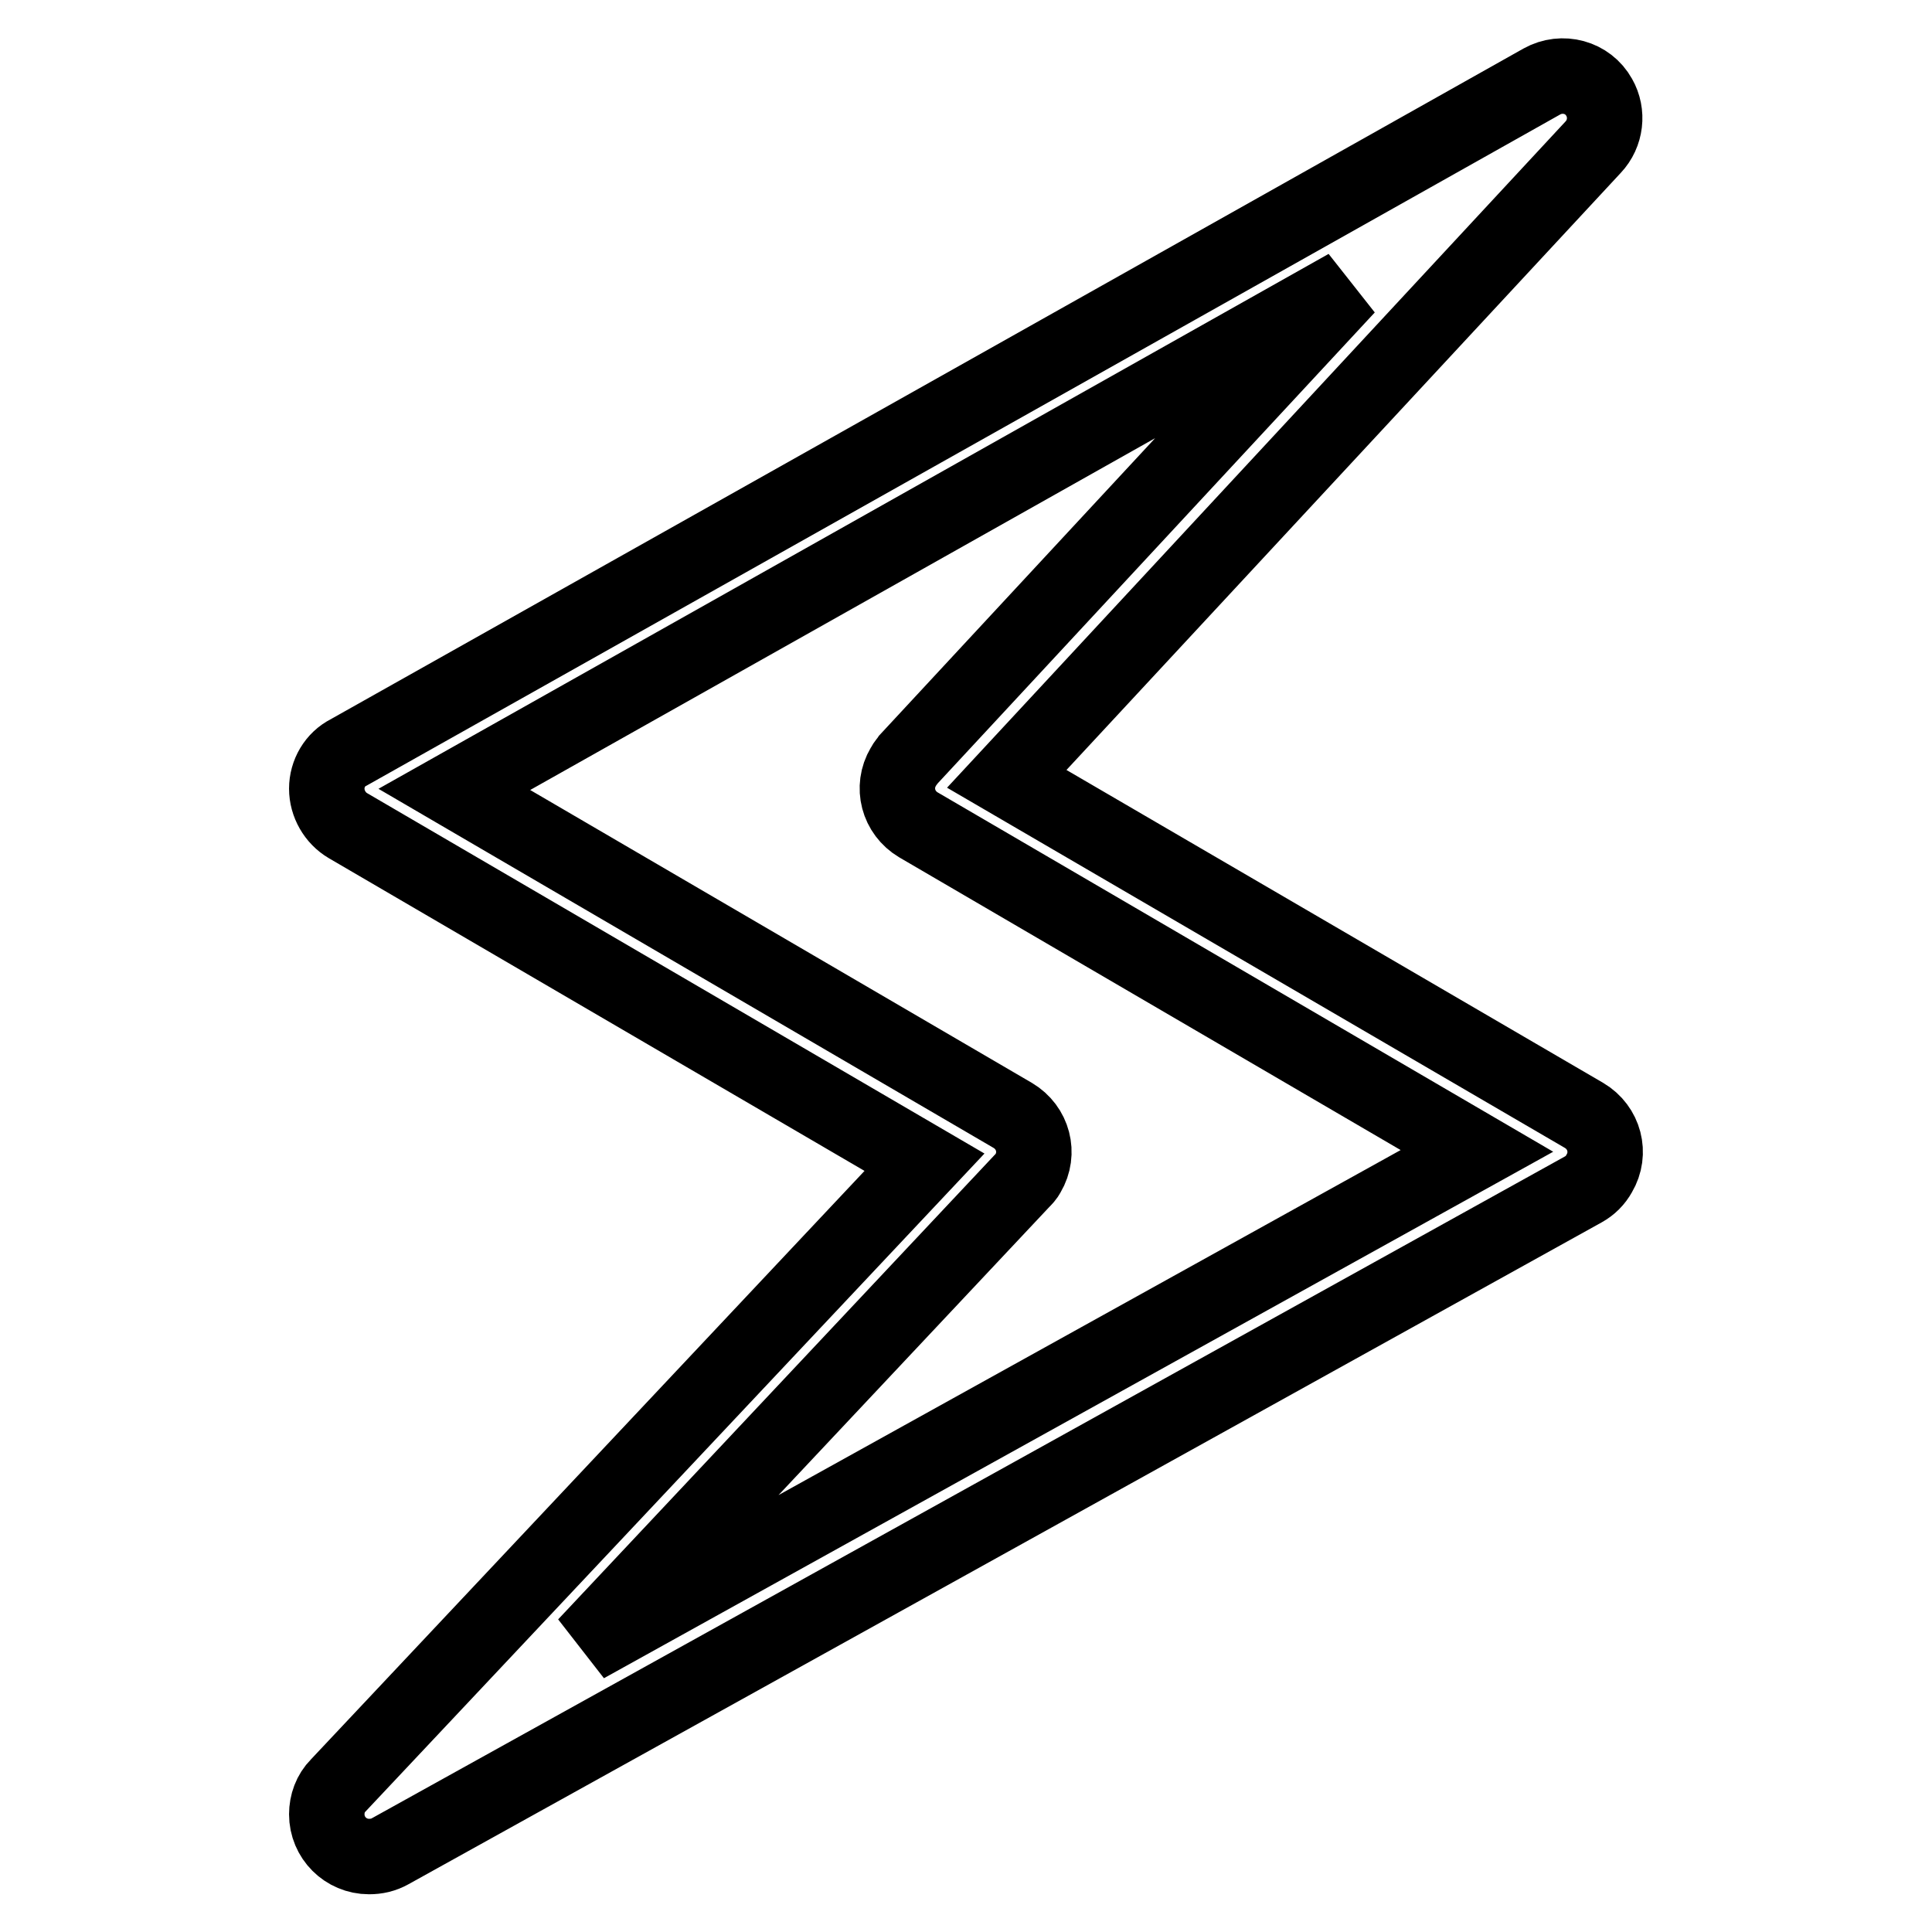
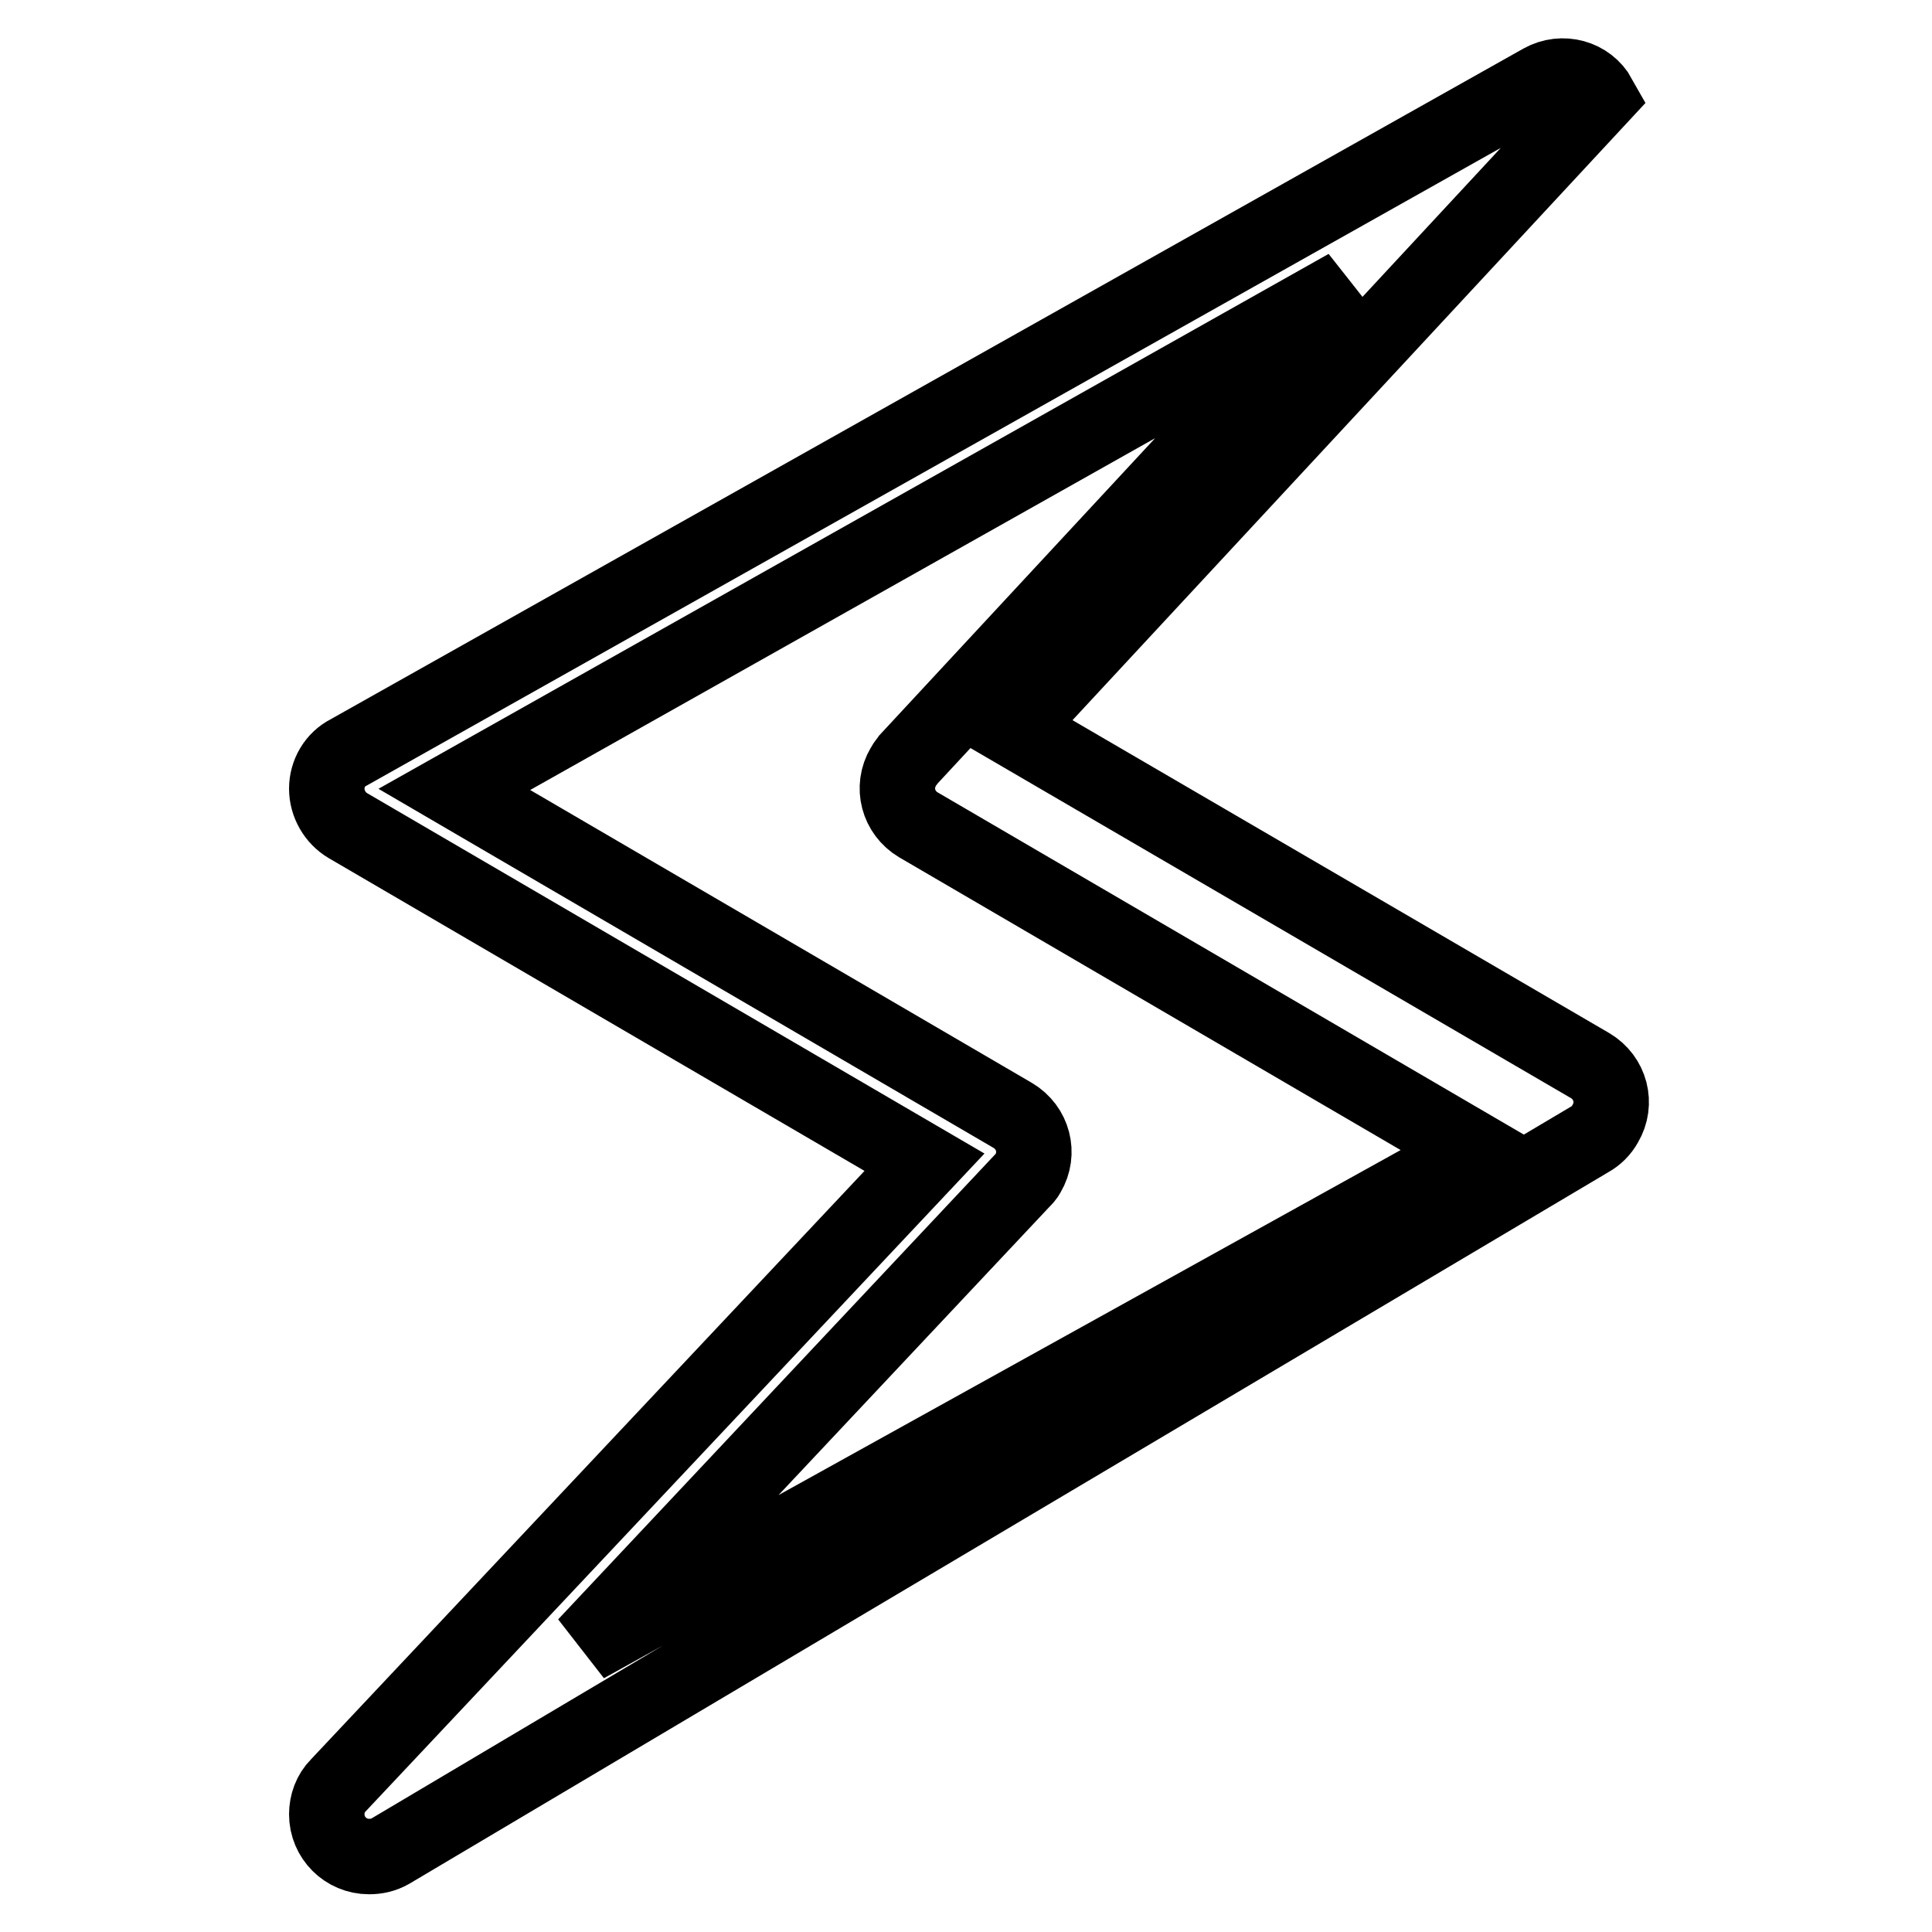
<svg xmlns="http://www.w3.org/2000/svg" version="1.1" x="0px" y="0px" viewBox="0 0 256 256" enable-background="new 0 0 256 256" xml:space="preserve">
  <g>
-     <path stroke-width="10" fill-opacity="0" stroke="#000000" d="M48.9,246c-3.1,0-5.6-2.5-5.6-5.6c0-1.4,0.5-2.8,1.5-3.8l77.7-82.6l-76.4-44.6c-1.7-1-2.8-2.9-2.8-4.9 c0-2,1.1-3.9,2.9-4.8l158.1-88.9c2.7-1.5,6.1-0.6,7.6,2.1c1.2,2.1,0.9,4.8-0.8,6.6l-77.7,83.7l76.5,44.6c2.7,1.6,3.6,5,2,7.7 c-0.5,0.9-1.2,1.6-2.1,2.1L51.7,245.3C50.8,245.8,49.9,246,48.9,246z M60.2,104.6l74,43.2c2.7,1.6,3.6,5,2,7.7 c-0.2,0.4-0.5,0.7-0.8,1L77.6,218l118.1-65.5l-74-43.2c-2.7-1.6-3.6-5-2-7.7c0.2-0.4,0.5-0.7,0.7-1l58.1-62.6L60.2,104.6 L60.2,104.6z" />
+     <path stroke-width="10" fill-opacity="0" stroke="#000000" d="M48.9,246c-3.1,0-5.6-2.5-5.6-5.6c0-1.4,0.5-2.8,1.5-3.8l77.7-82.6l-76.4-44.6c-1.7-1-2.8-2.9-2.8-4.9 c0-2,1.1-3.9,2.9-4.8l158.1-88.9c2.7-1.5,6.1-0.6,7.6,2.1l-77.7,83.7l76.5,44.6c2.7,1.6,3.6,5,2,7.7 c-0.5,0.9-1.2,1.6-2.1,2.1L51.7,245.3C50.8,245.8,49.9,246,48.9,246z M60.2,104.6l74,43.2c2.7,1.6,3.6,5,2,7.7 c-0.2,0.4-0.5,0.7-0.8,1L77.6,218l118.1-65.5l-74-43.2c-2.7-1.6-3.6-5-2-7.7c0.2-0.4,0.5-0.7,0.7-1l58.1-62.6L60.2,104.6 L60.2,104.6z" />
  </g>
</svg>